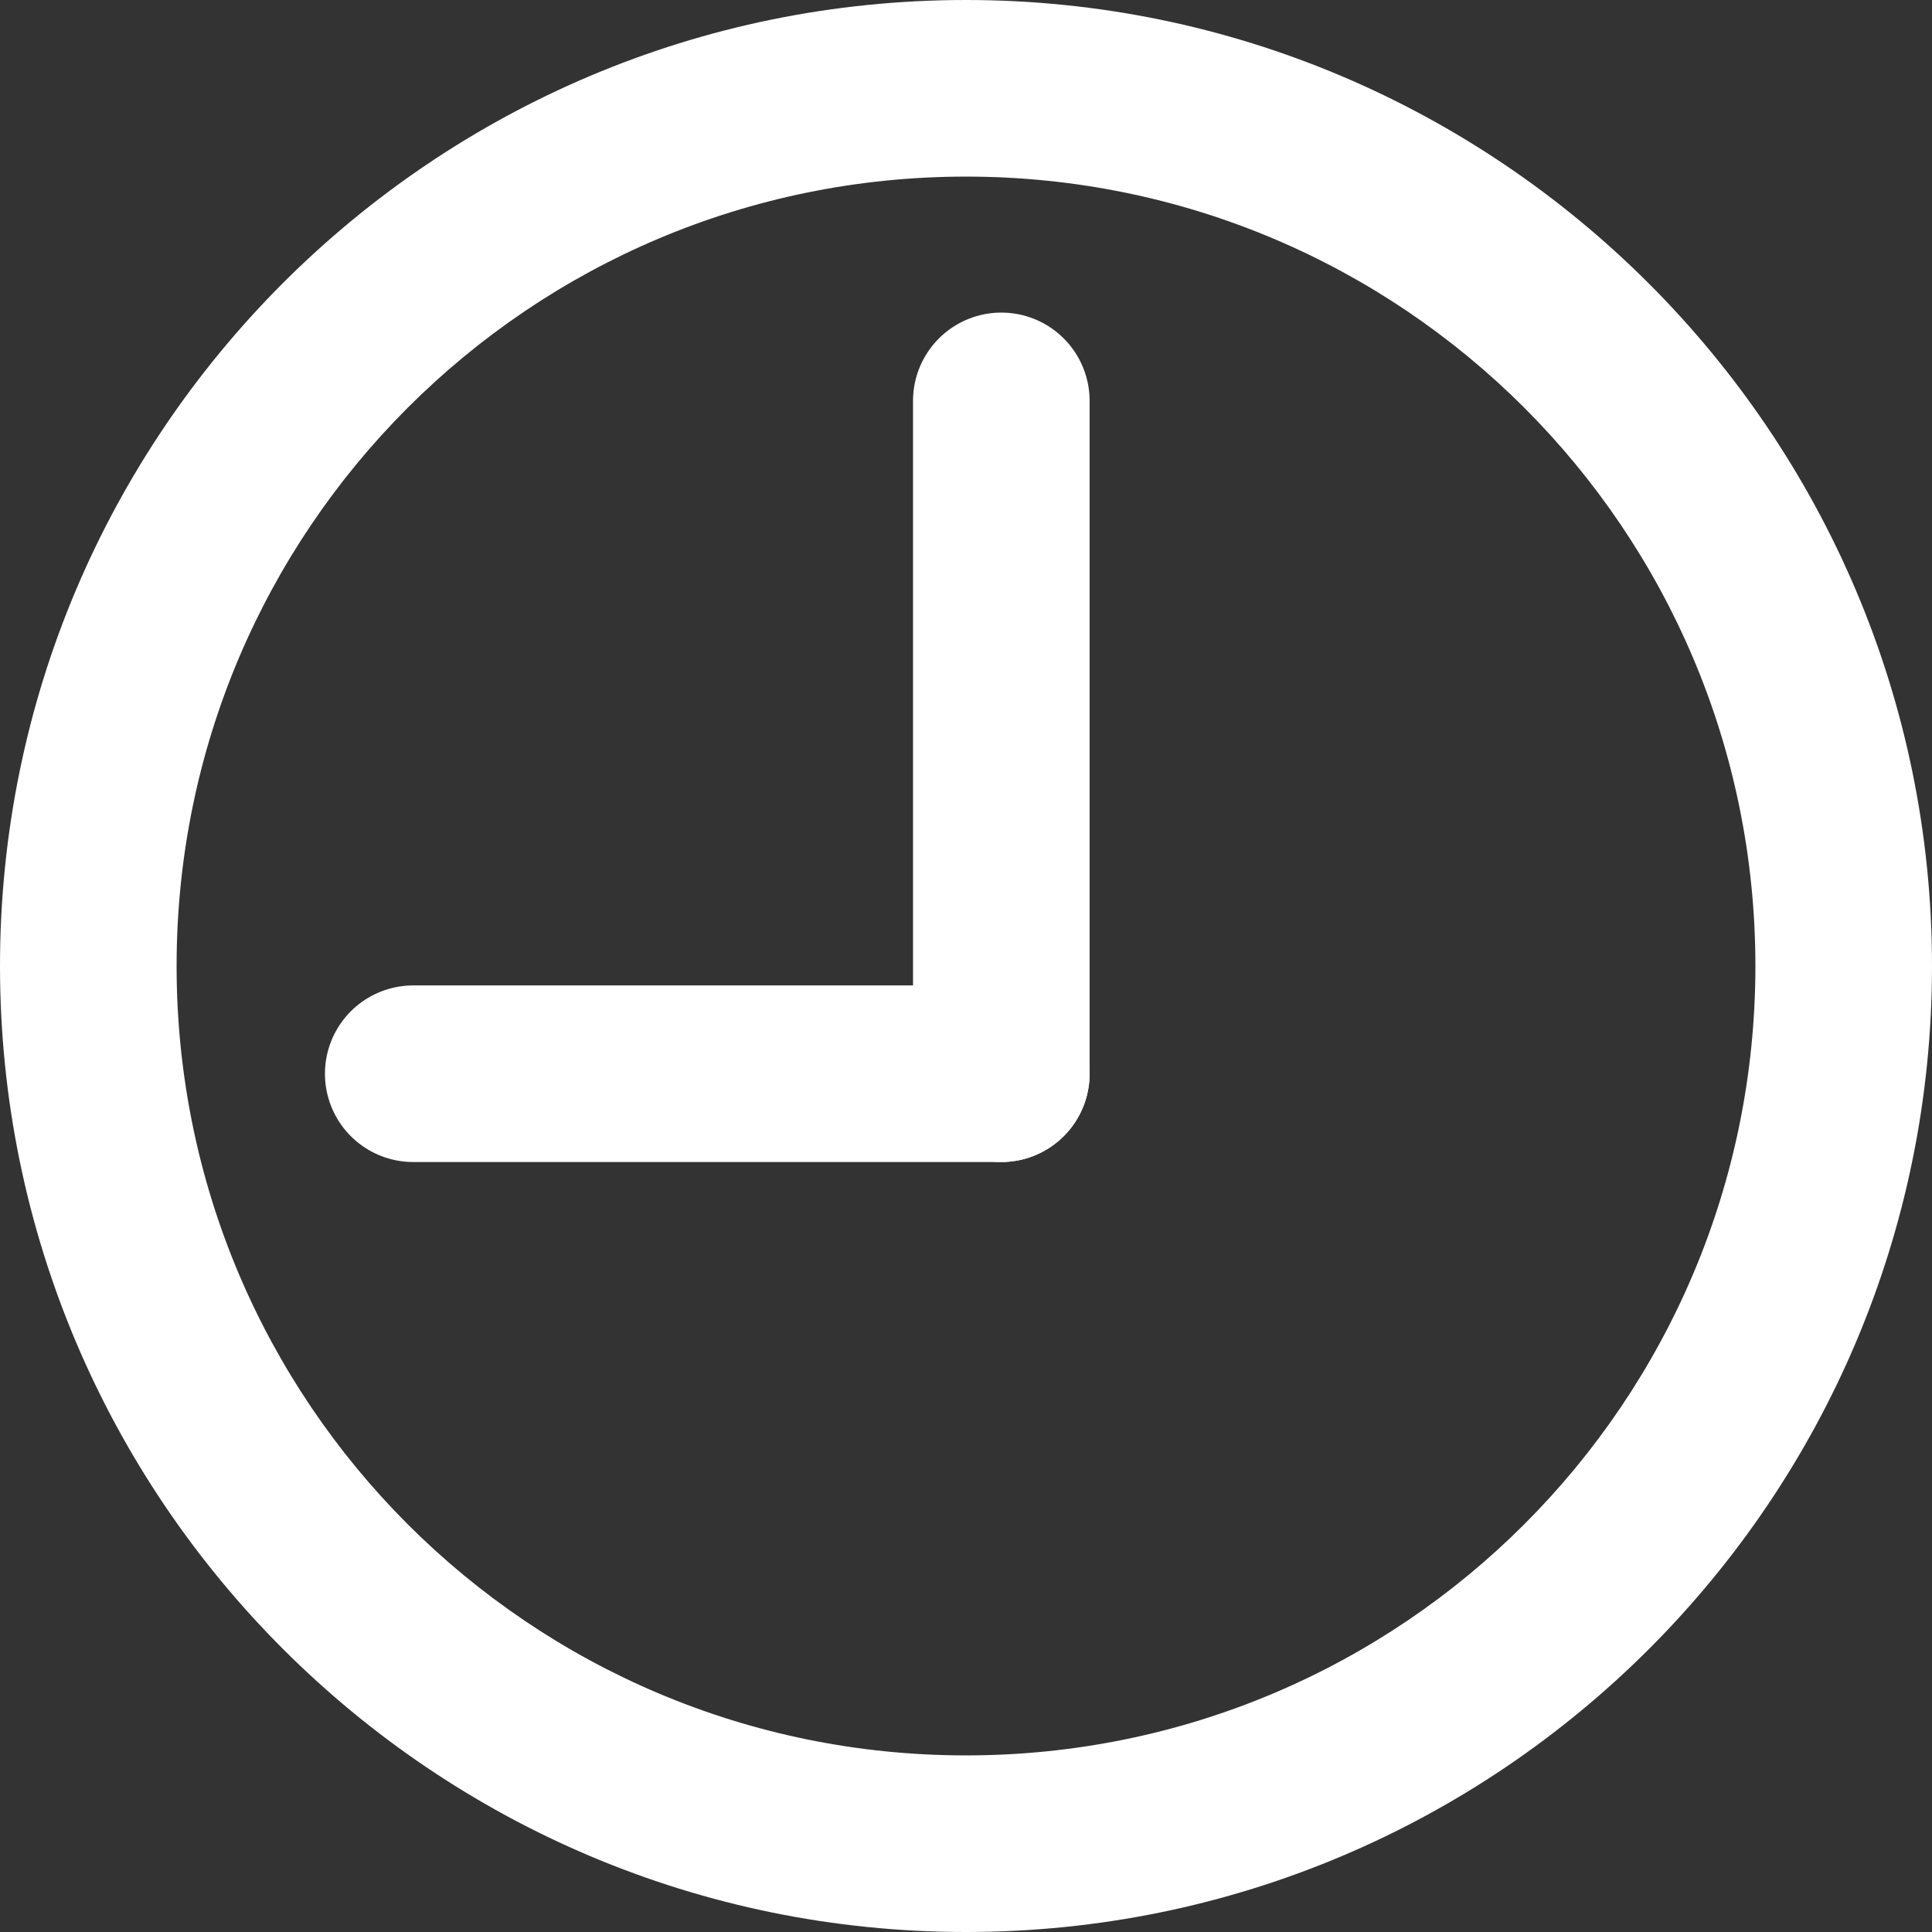
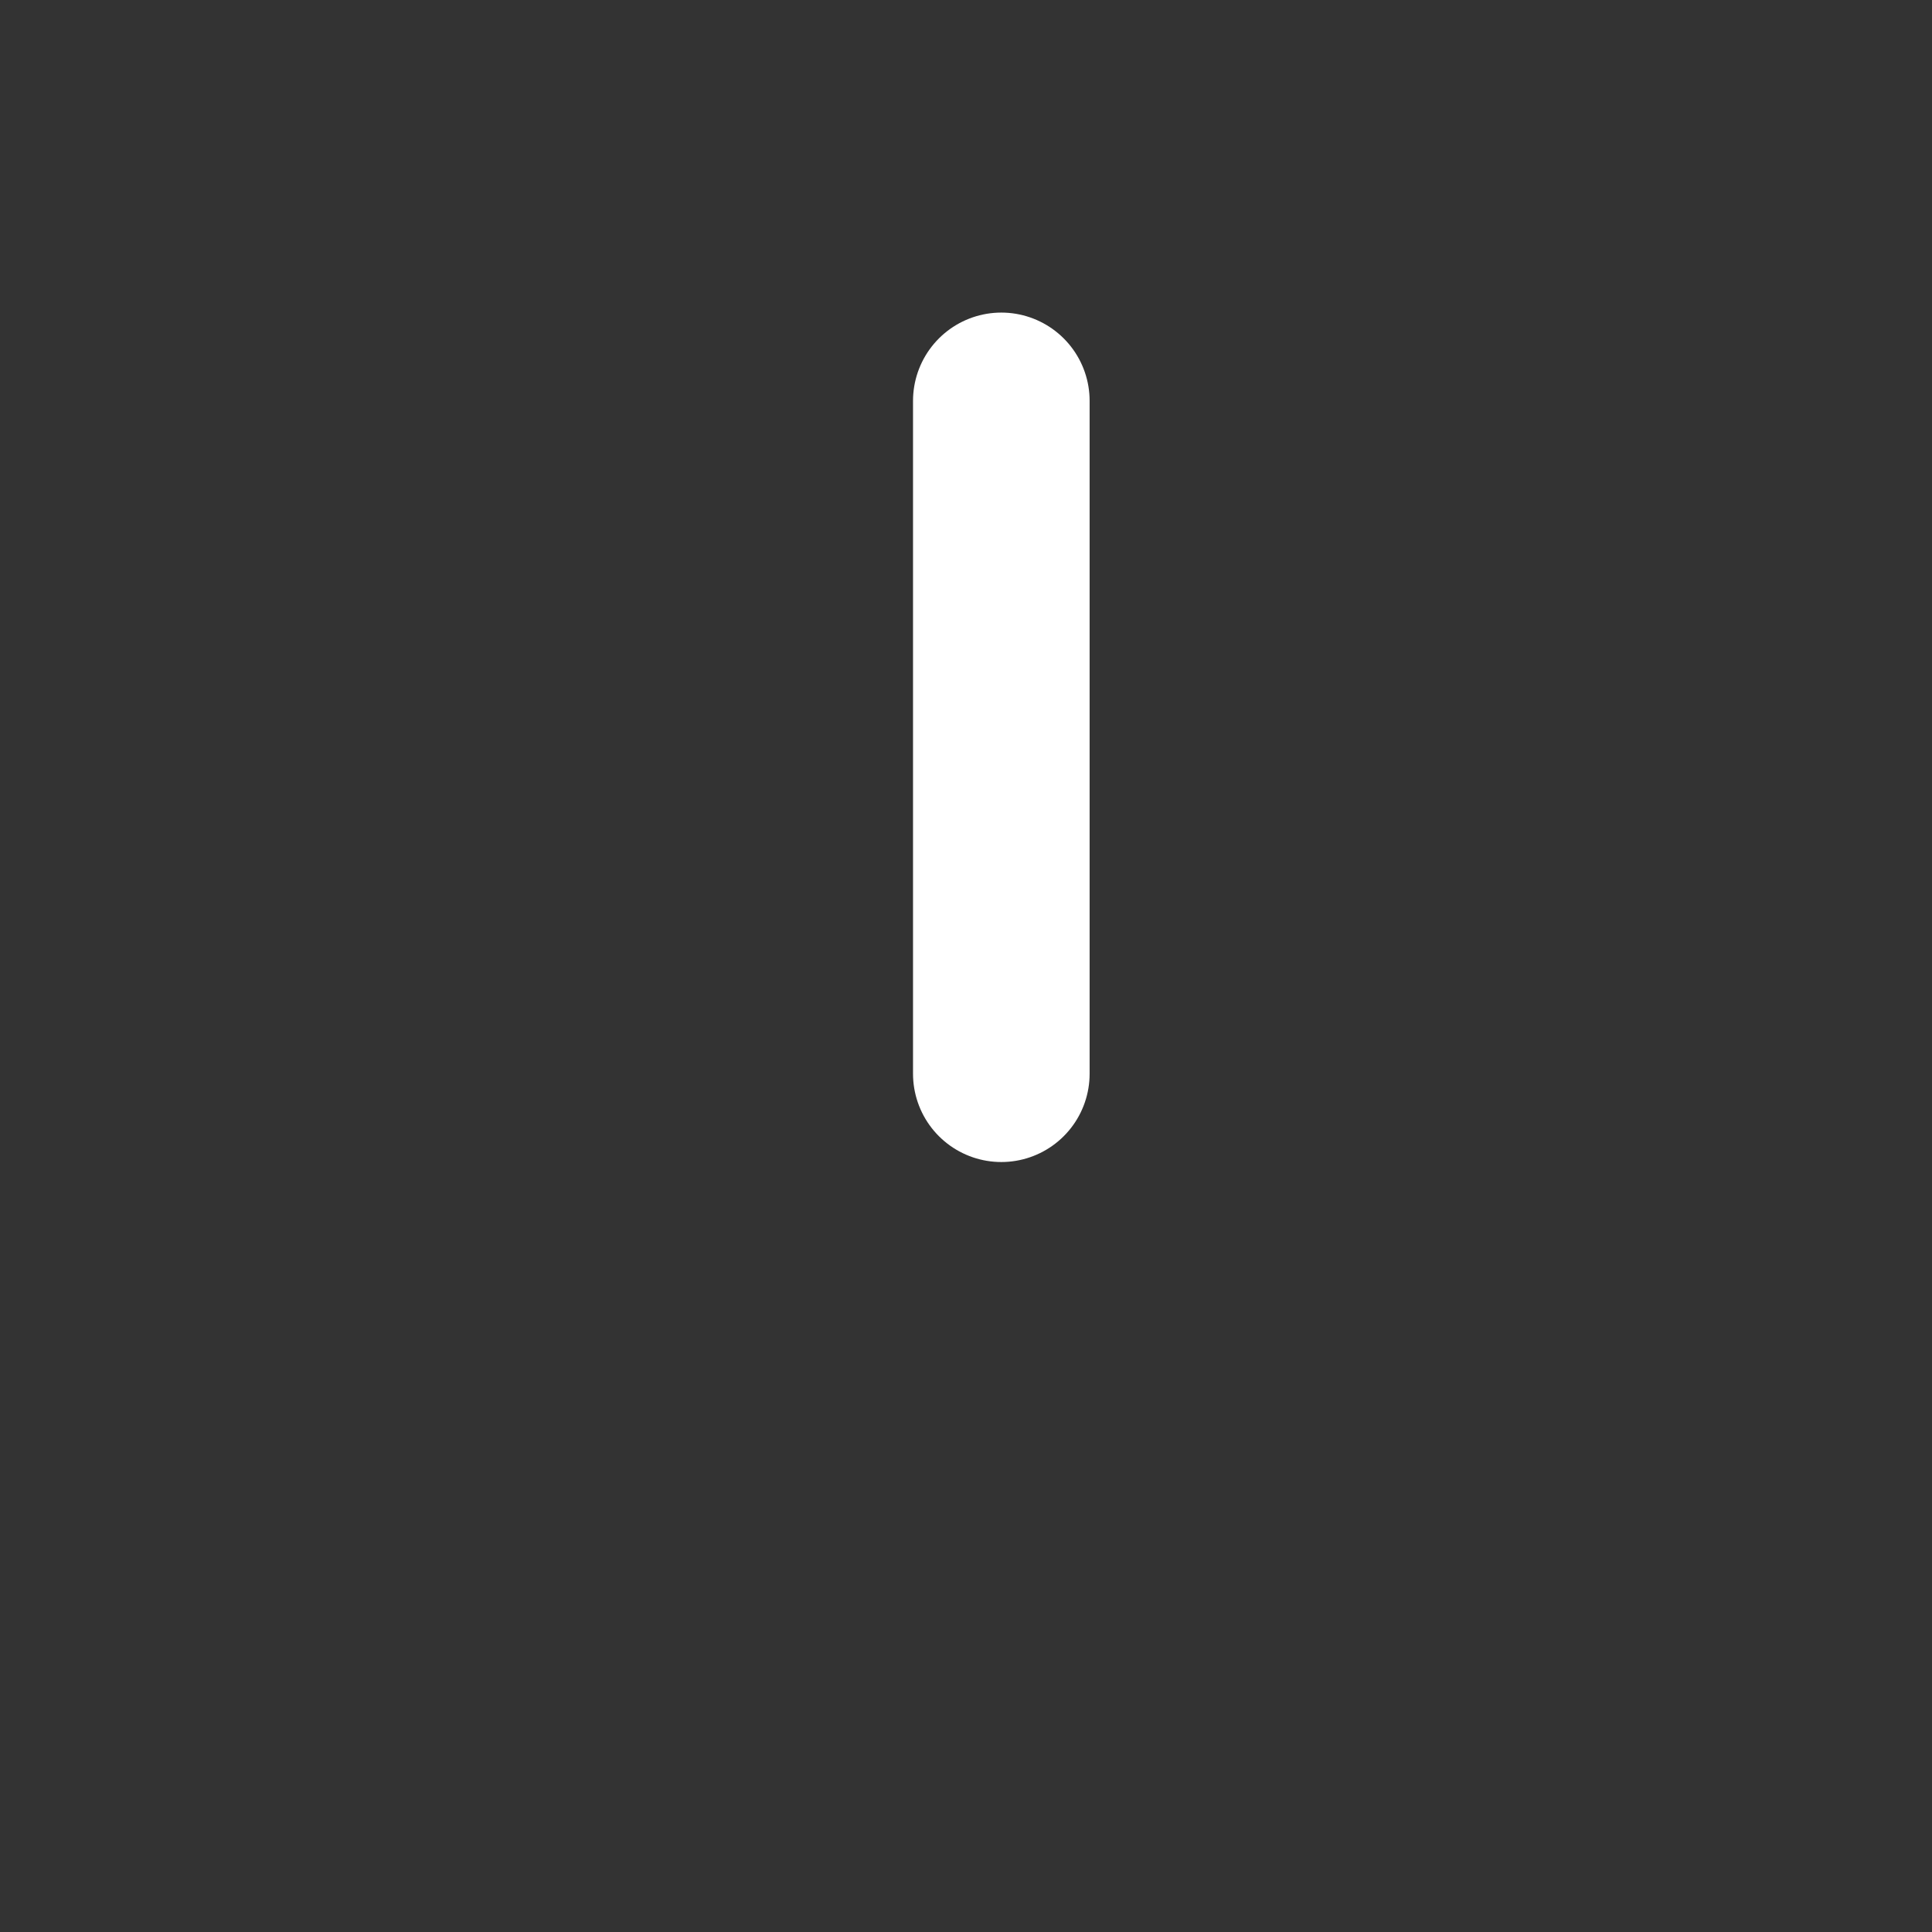
<svg xmlns="http://www.w3.org/2000/svg" id="_レイヤー_2" viewBox="0 0 10.94 10.94">
  <rect x="0" y="0" width="10.94" height="10.94" fill="#333333" stroke="none" />
  <defs>
    <style>.cls-1{fill:#fff;}.cls-2{fill:none;stroke:#fff;stroke-linecap:round;stroke-linejoin:round;}</style>
  </defs>
  <g id="_レイヤー_1-2">
-     <path class="cls-1" d="M5.47,1c2.47,0,4.47,2,4.47,4.47s-2,4.47-4.47,4.47S1,7.94,1,5.47,3,1,5.47,1M5.47,0C2.45,0,0,2.45,0,5.47s2.45,5.47,5.47,5.47,5.47-2.45,5.47-5.47S8.48,0,5.47,0h0Z" />
    <line class="cls-2" x1="5.67" y1="2.27" x2="5.67" y2="6.08" />
-     <line class="cls-2" x1="2.34" y1="6.08" x2="5.67" y2="6.08" />
  </g>
</svg>